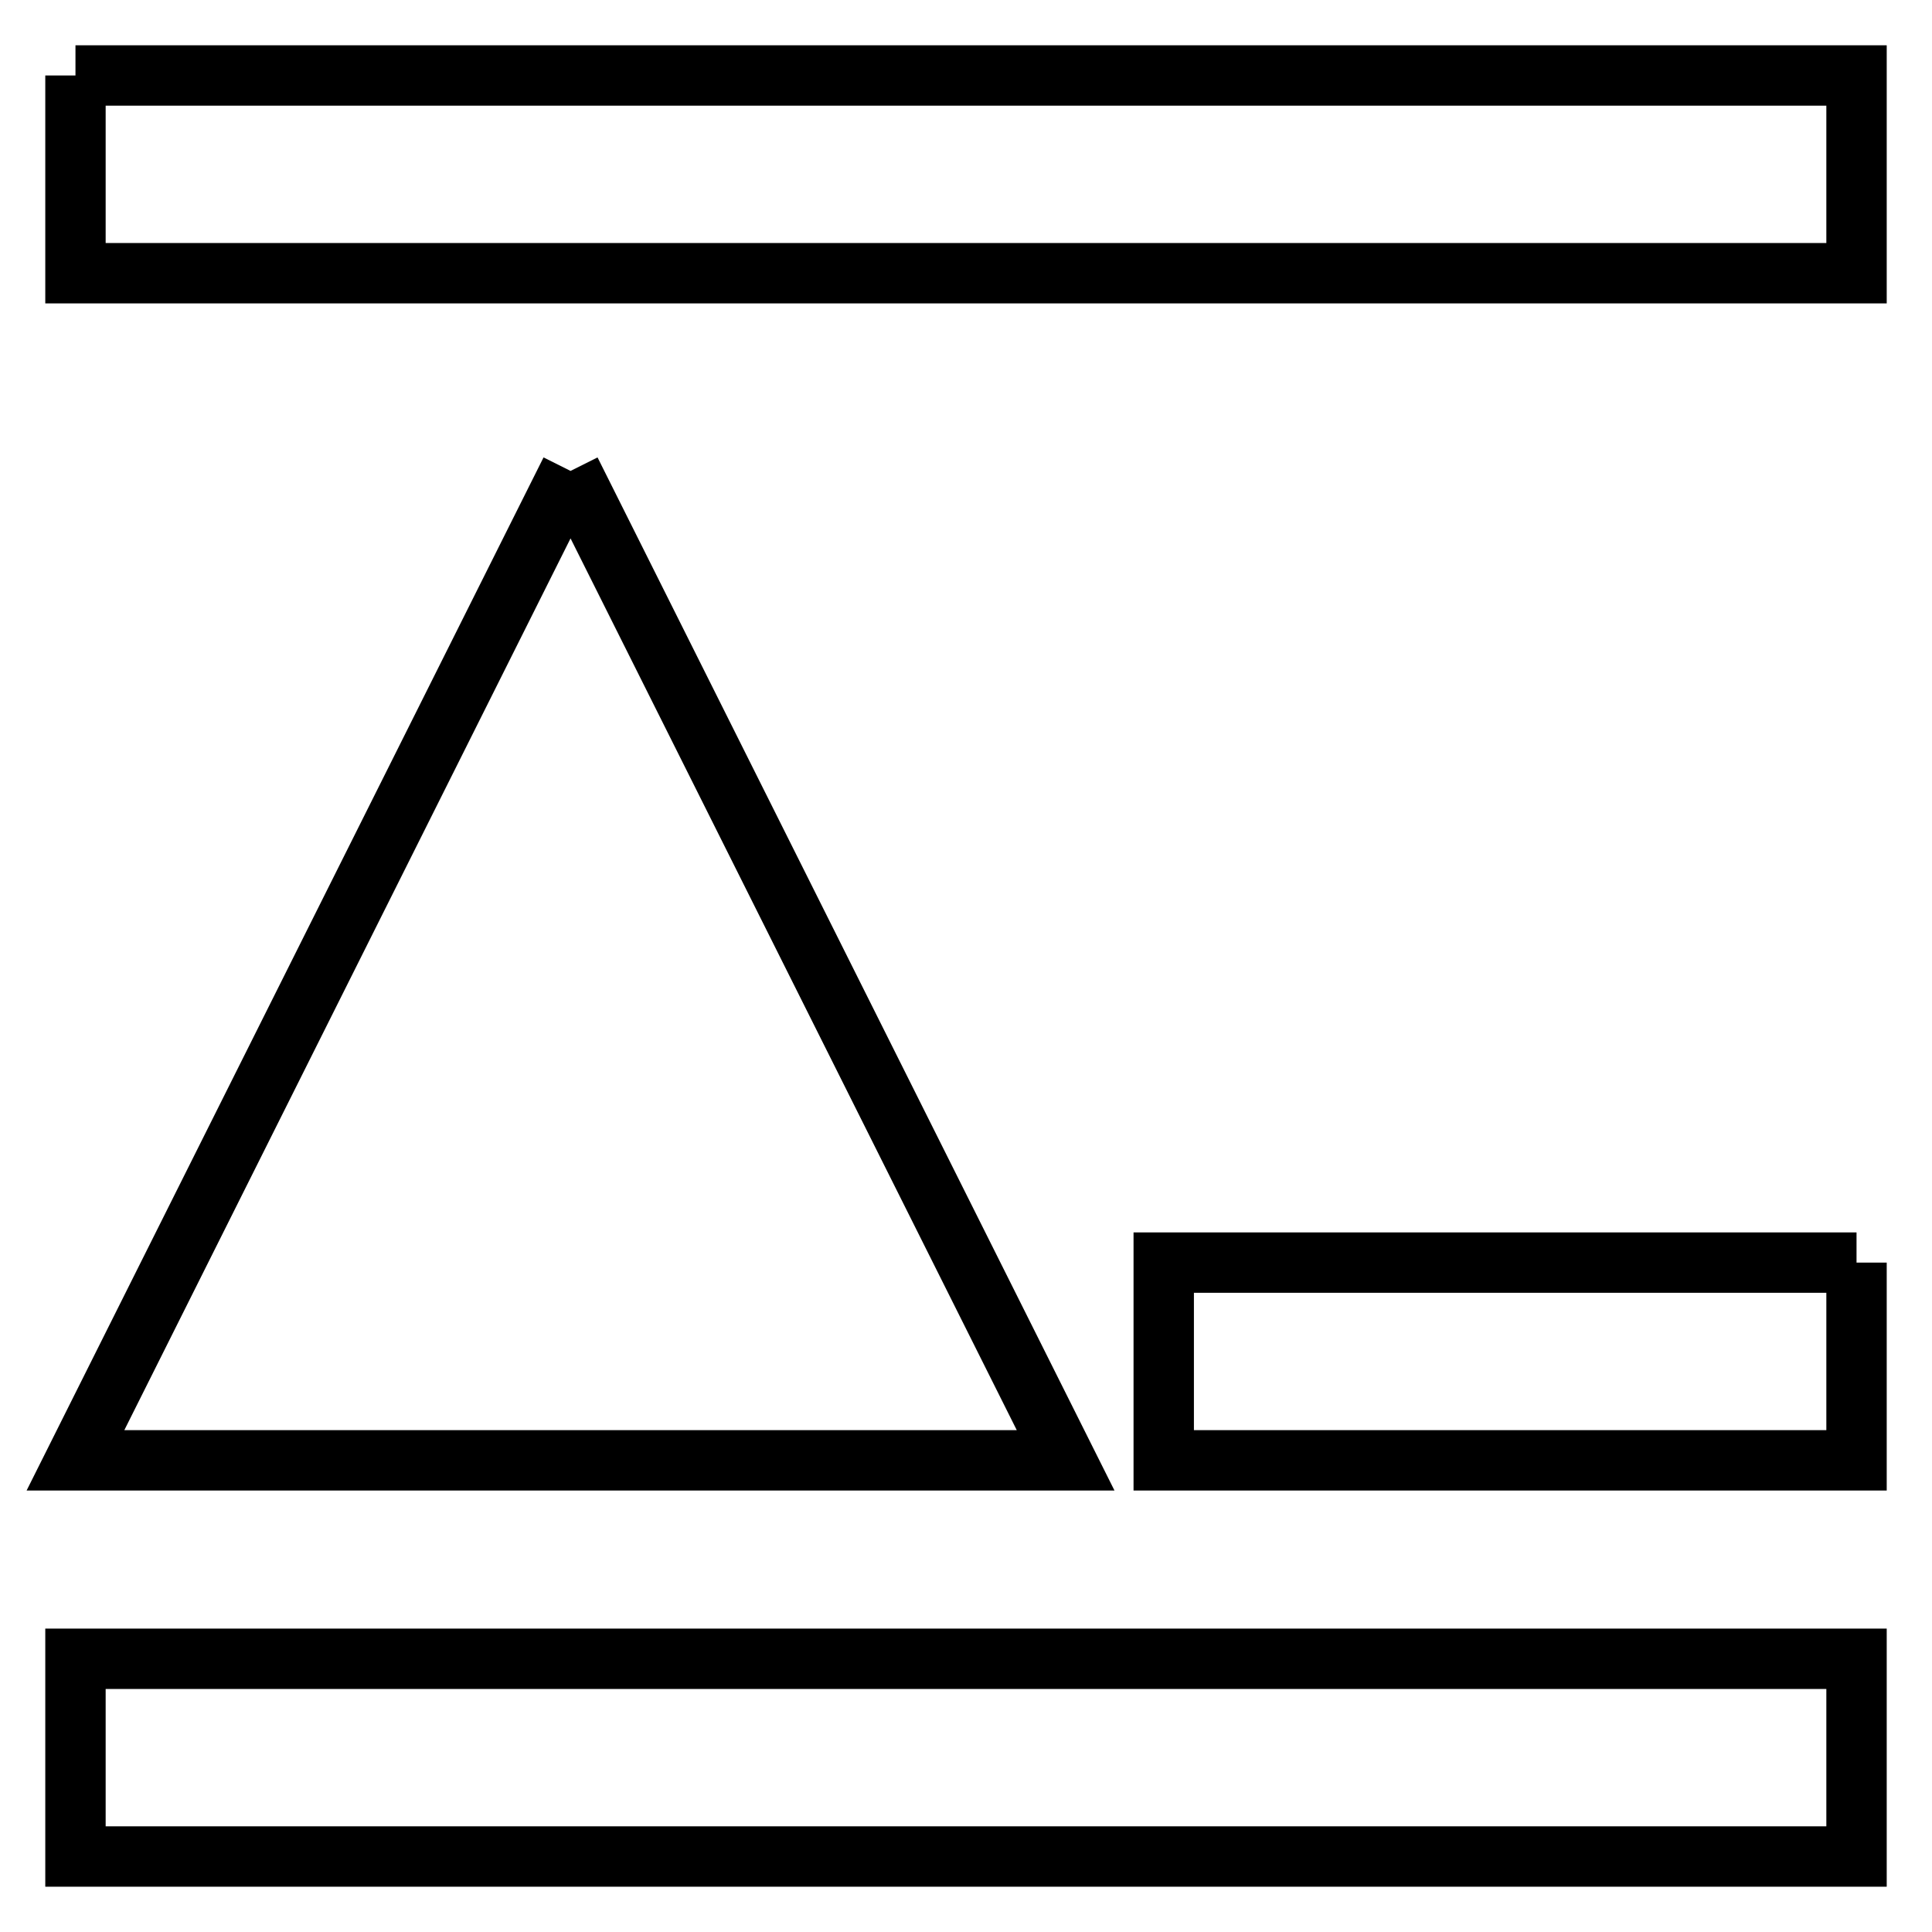
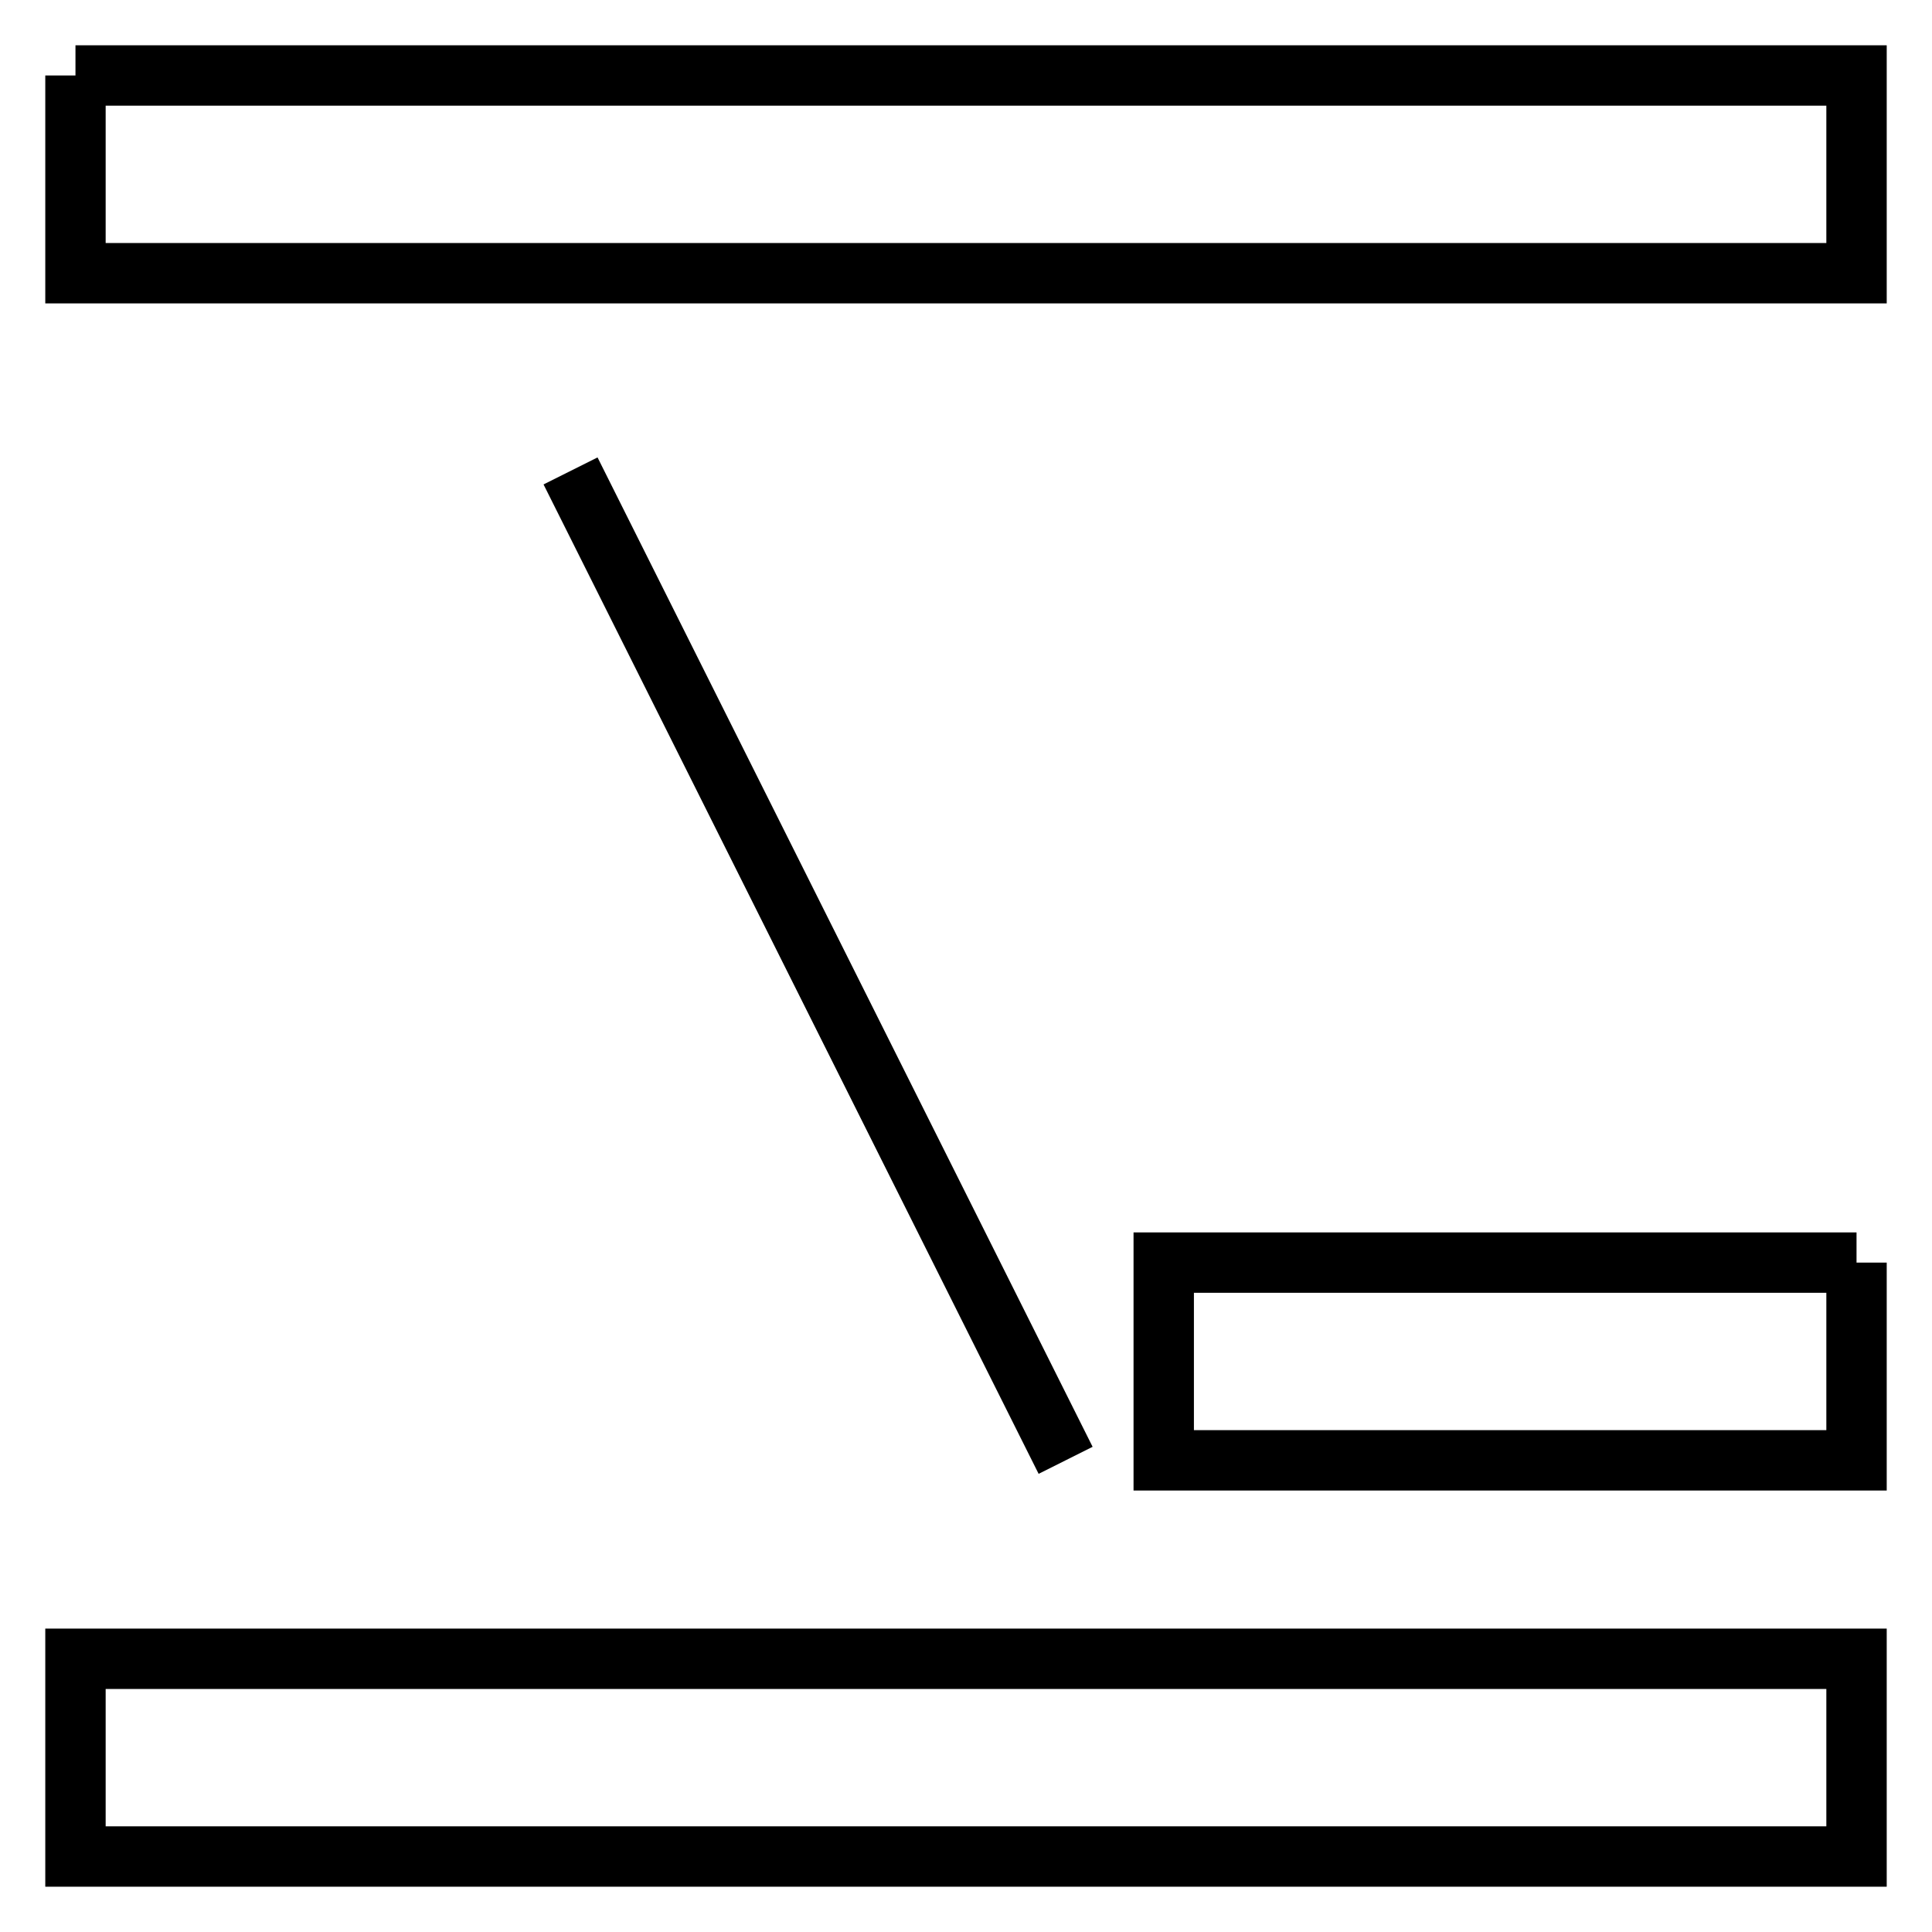
<svg xmlns="http://www.w3.org/2000/svg" version="1.1" x="0px" y="0px" viewBox="0 0 256 256" enable-background="new 0 0 256 256" xml:space="preserve">
  <g>
-     <path stroke-width="8" fill-opacity="0" stroke="#000000" d="M75.6,62.4l65.6,131.1H10L75.6,62.4 M10,10h236v26.2H10V10 M246,167.3v26.2h-91.8v-26.2H246 M10,219.8h236 V246H10V219.8z" />
+     <path stroke-width="8" fill-opacity="0" stroke="#000000" d="M75.6,62.4l65.6,131.1L75.6,62.4 M10,10h236v26.2H10V10 M246,167.3v26.2h-91.8v-26.2H246 M10,219.8h236 V246H10V219.8z" />
  </g>
</svg>